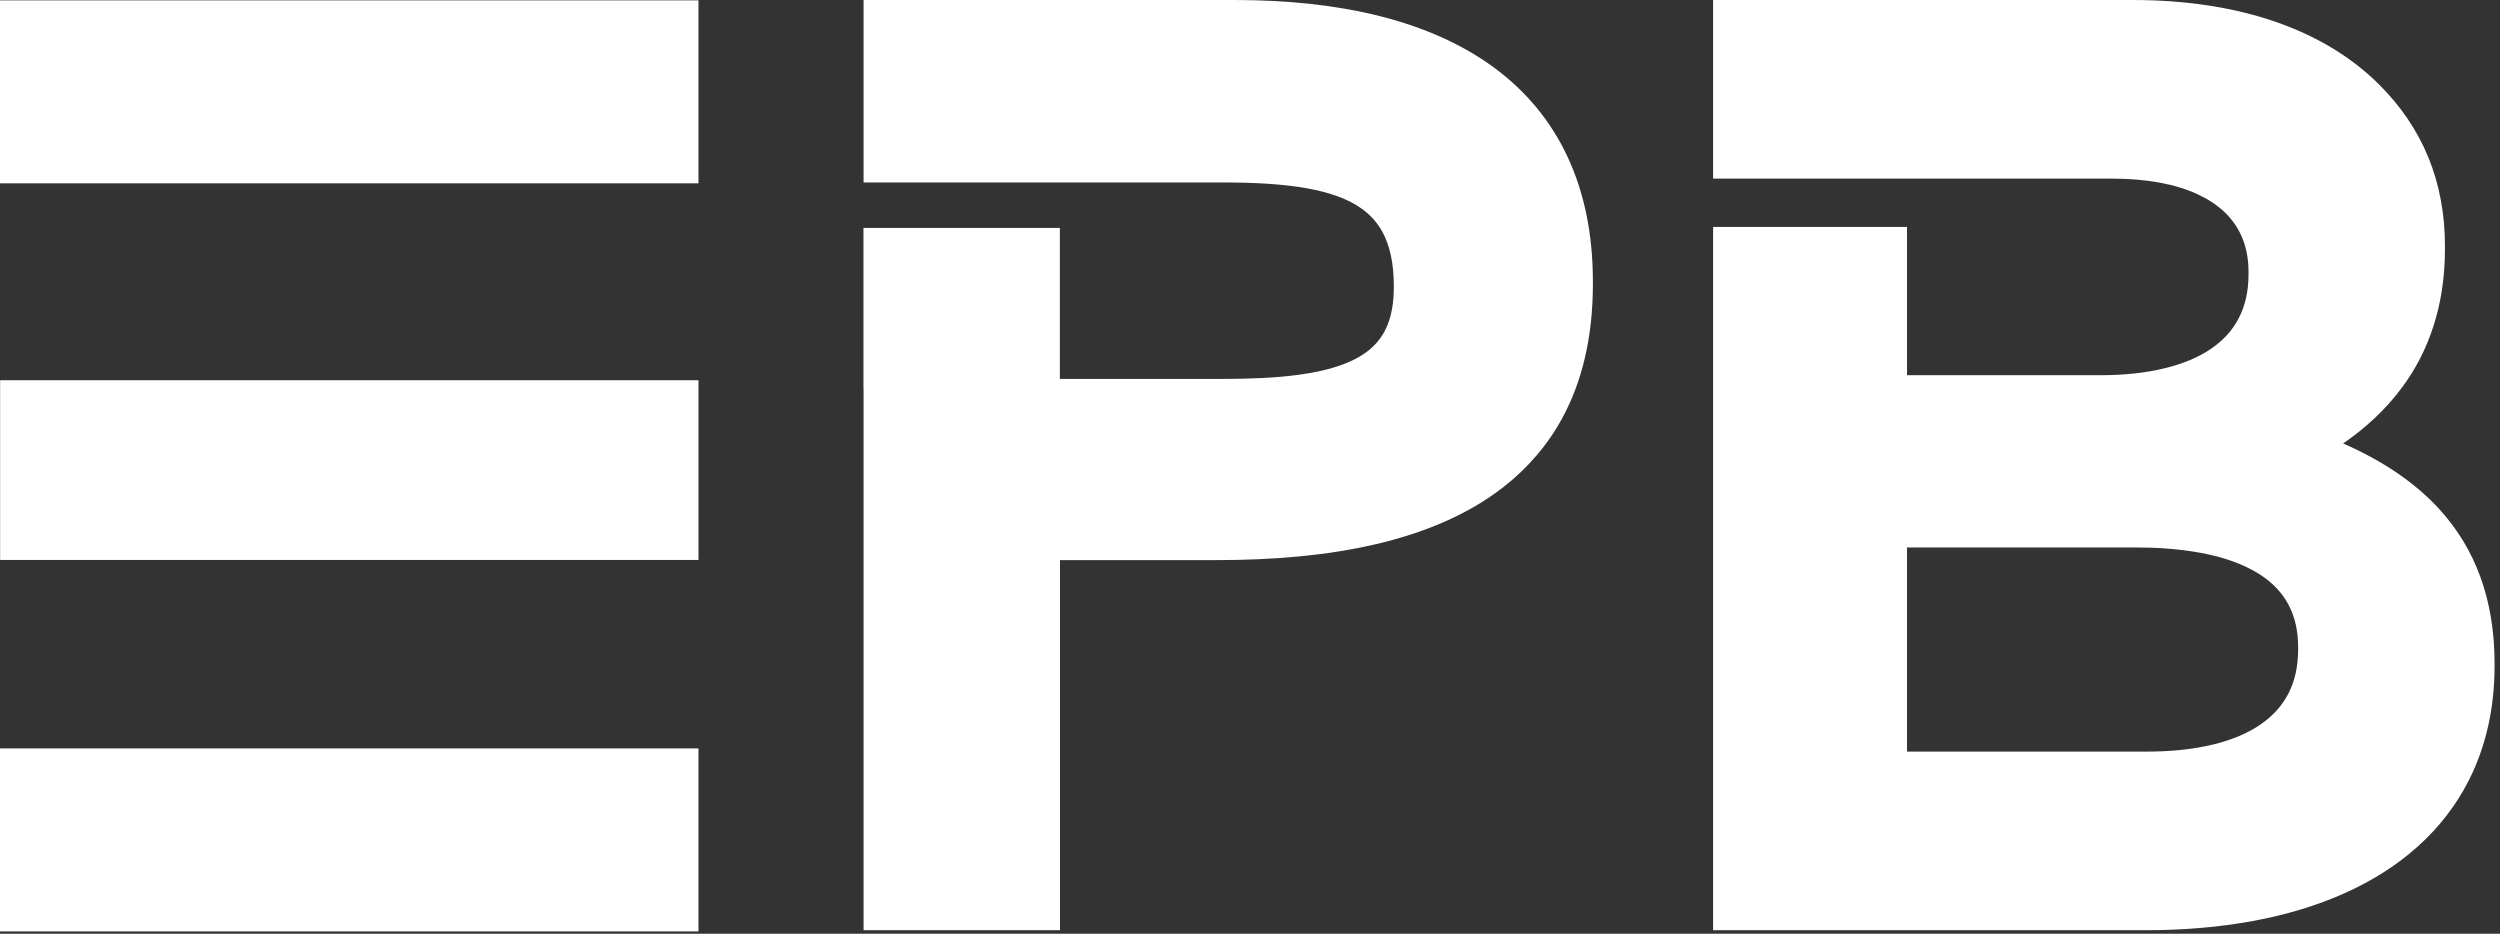
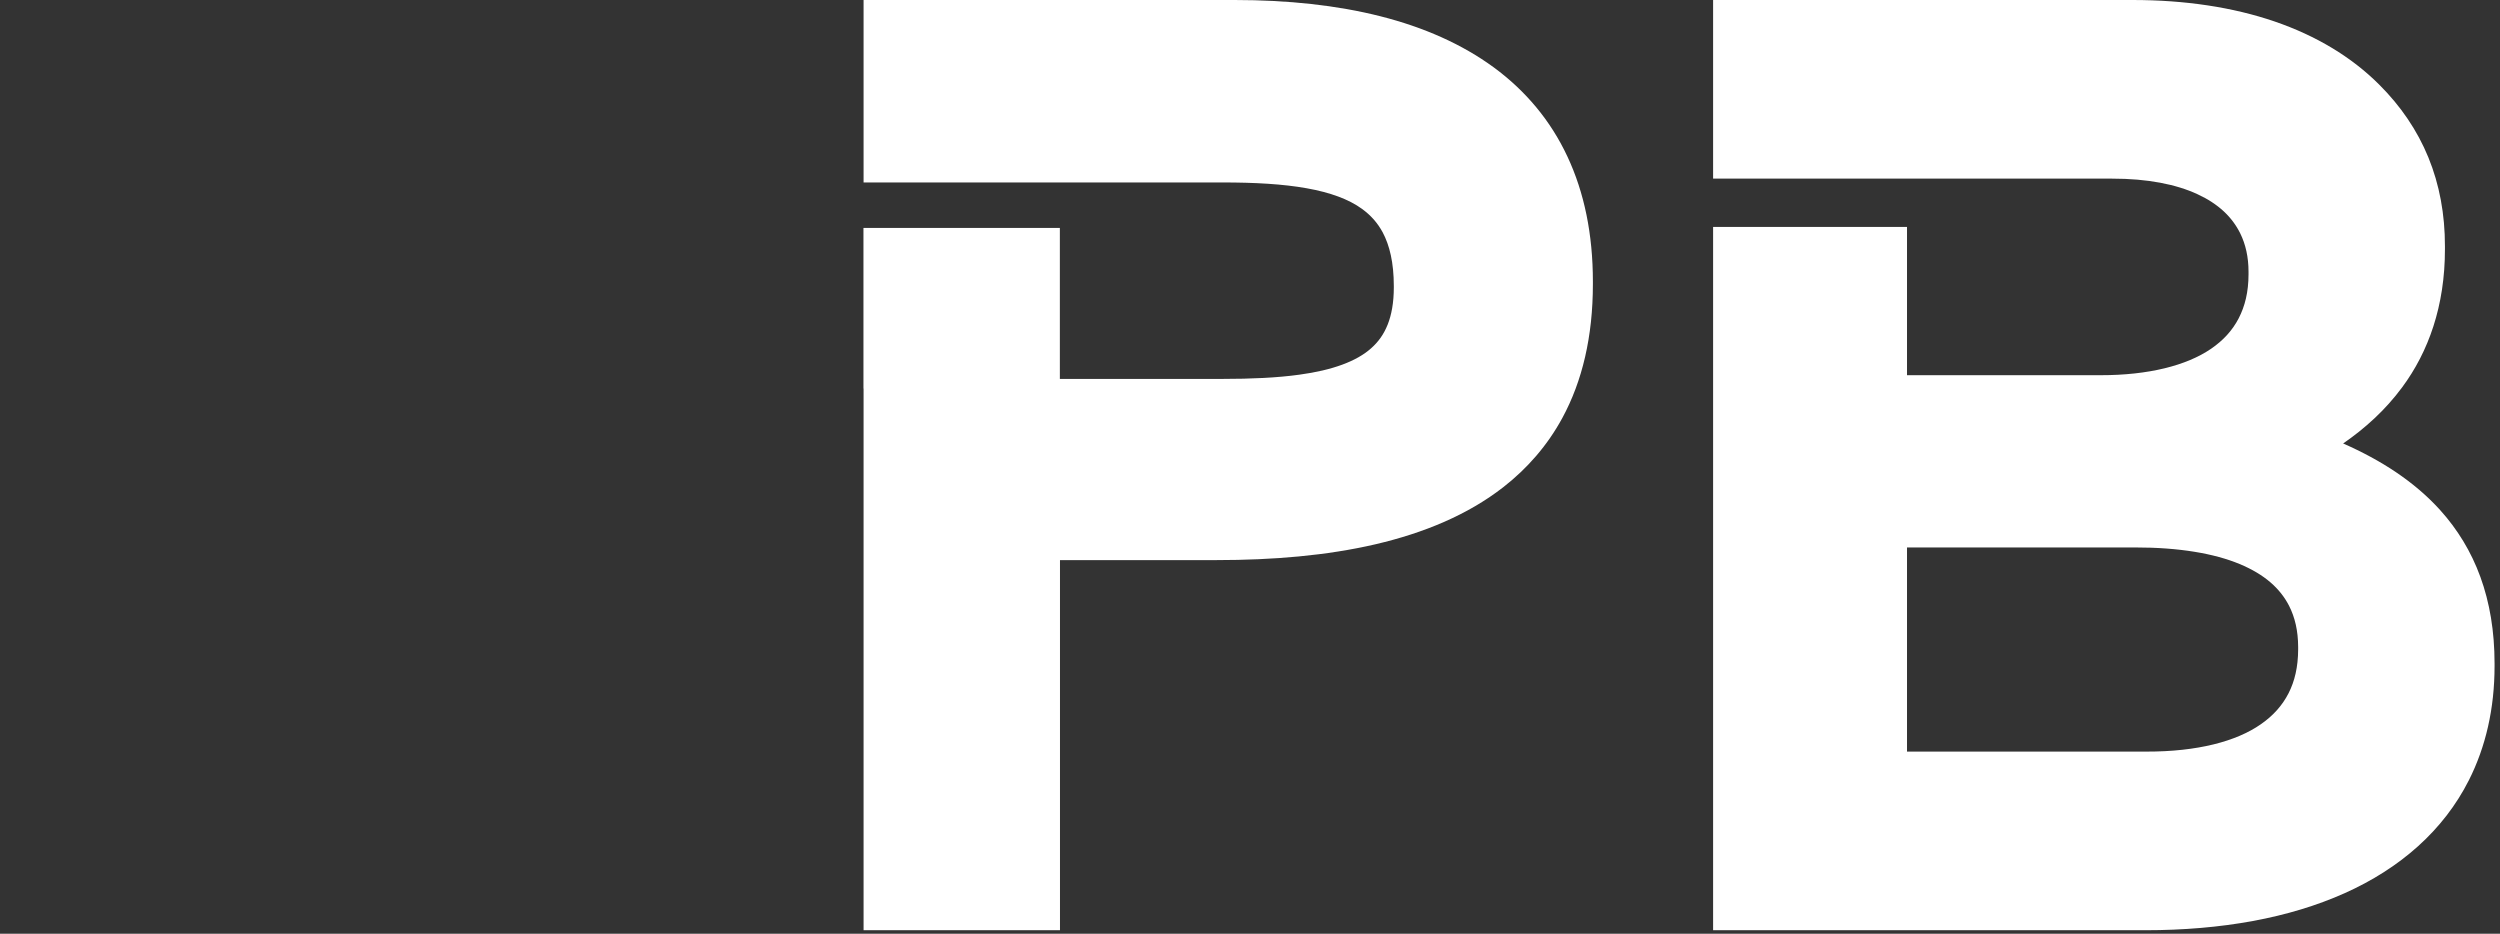
<svg xmlns="http://www.w3.org/2000/svg" width="249" height="93" viewBox="0 0 249 93" fill="none">
  <rect x="0" y="0" width="249" height="93" fill="#333333" stroke="none" />
  <path d="M148.783 6.714C142.439 2.073 133.6 0.005 122.965 0H86.012V18.172H121.757C124.96 18.172 127.793 18.328 130.142 18.75C132.496 19.167 134.34 19.849 135.652 20.802C136.527 21.438 137.194 22.182 137.715 23.141C138.397 24.422 138.824 26.141 138.824 28.5V28.615C138.824 30.151 138.595 31.365 138.21 32.333C137.824 33.302 137.288 34.047 136.559 34.693C135.121 35.979 132.73 36.87 129.418 37.318C127.215 37.625 124.637 37.74 121.757 37.74H105.562V22.703H86V38.698H86.012V92.651H105.574V55.786H121.194C126.783 55.786 132.132 55.339 136.98 54.214C141.829 53.083 146.199 51.276 149.757 48.5C152.126 46.646 154.126 44.365 155.611 41.625C157.595 37.969 158.652 33.531 158.652 28.297V28.047C158.652 23.344 157.798 19.177 156.116 15.594C154.444 12.01 151.944 9.036 148.783 6.714Z" fill="white" />
  <path fill-rule="evenodd" clip-rule="evenodd" d="M243.036 50.802C240.453 47.949 237.143 45.828 233.377 44.17C235.548 42.673 237.585 40.842 239.266 38.562C241.859 35.057 243.526 30.49 243.516 24.792V24.542C243.521 21.338 242.969 18.375 241.865 15.677C240.76 12.979 239.109 10.562 236.979 8.438C234.203 5.661 230.667 3.547 226.526 2.13C222.385 0.719 217.641 0 212.391 0H170.625V17.792H210.365C213.906 17.787 216.755 18.365 218.859 19.338C220.969 20.312 222.328 21.625 223.13 23.25C223.661 24.333 223.953 25.594 223.953 27.073V27.323C223.953 29.078 223.594 30.505 222.974 31.703C222.349 32.906 221.443 33.901 220.219 34.74C217.776 36.411 213.974 37.375 209.224 37.37H189.938V22.604H170.625V92.651H213.656C221.281 92.651 228.016 91.432 233.536 88.958C239.052 86.49 243.37 82.713 245.896 77.719C247.578 74.396 248.458 70.573 248.458 66.338V66.088C248.458 62.88 247.974 60.01 247.047 57.464C246.12 54.917 244.75 52.698 243.036 50.802ZM228.896 64.693V64.438C228.891 62.833 228.578 61.49 227.99 60.333C227.104 58.615 225.573 57.219 223.057 56.172C220.547 55.135 217.073 54.521 212.646 54.526H189.938V74.859H213.786C218.854 74.87 222.74 73.844 225.188 72.13C226.422 71.271 227.318 70.26 227.938 69.052C228.552 67.849 228.891 66.422 228.896 64.693Z" fill="white" />
-   <path d="M0 18.26H69.568V0.036H0V18.26Z" fill="white" />
-   <path d="M0.012 55.77V37.87H69.569V55.77H0.012Z" fill="white" />
-   <path d="M0 92.77H69.568V74.541H0V92.77Z" fill="white" />
+   <path d="M0.012 55.77V37.87H69.569H0.012Z" fill="white" />
</svg>